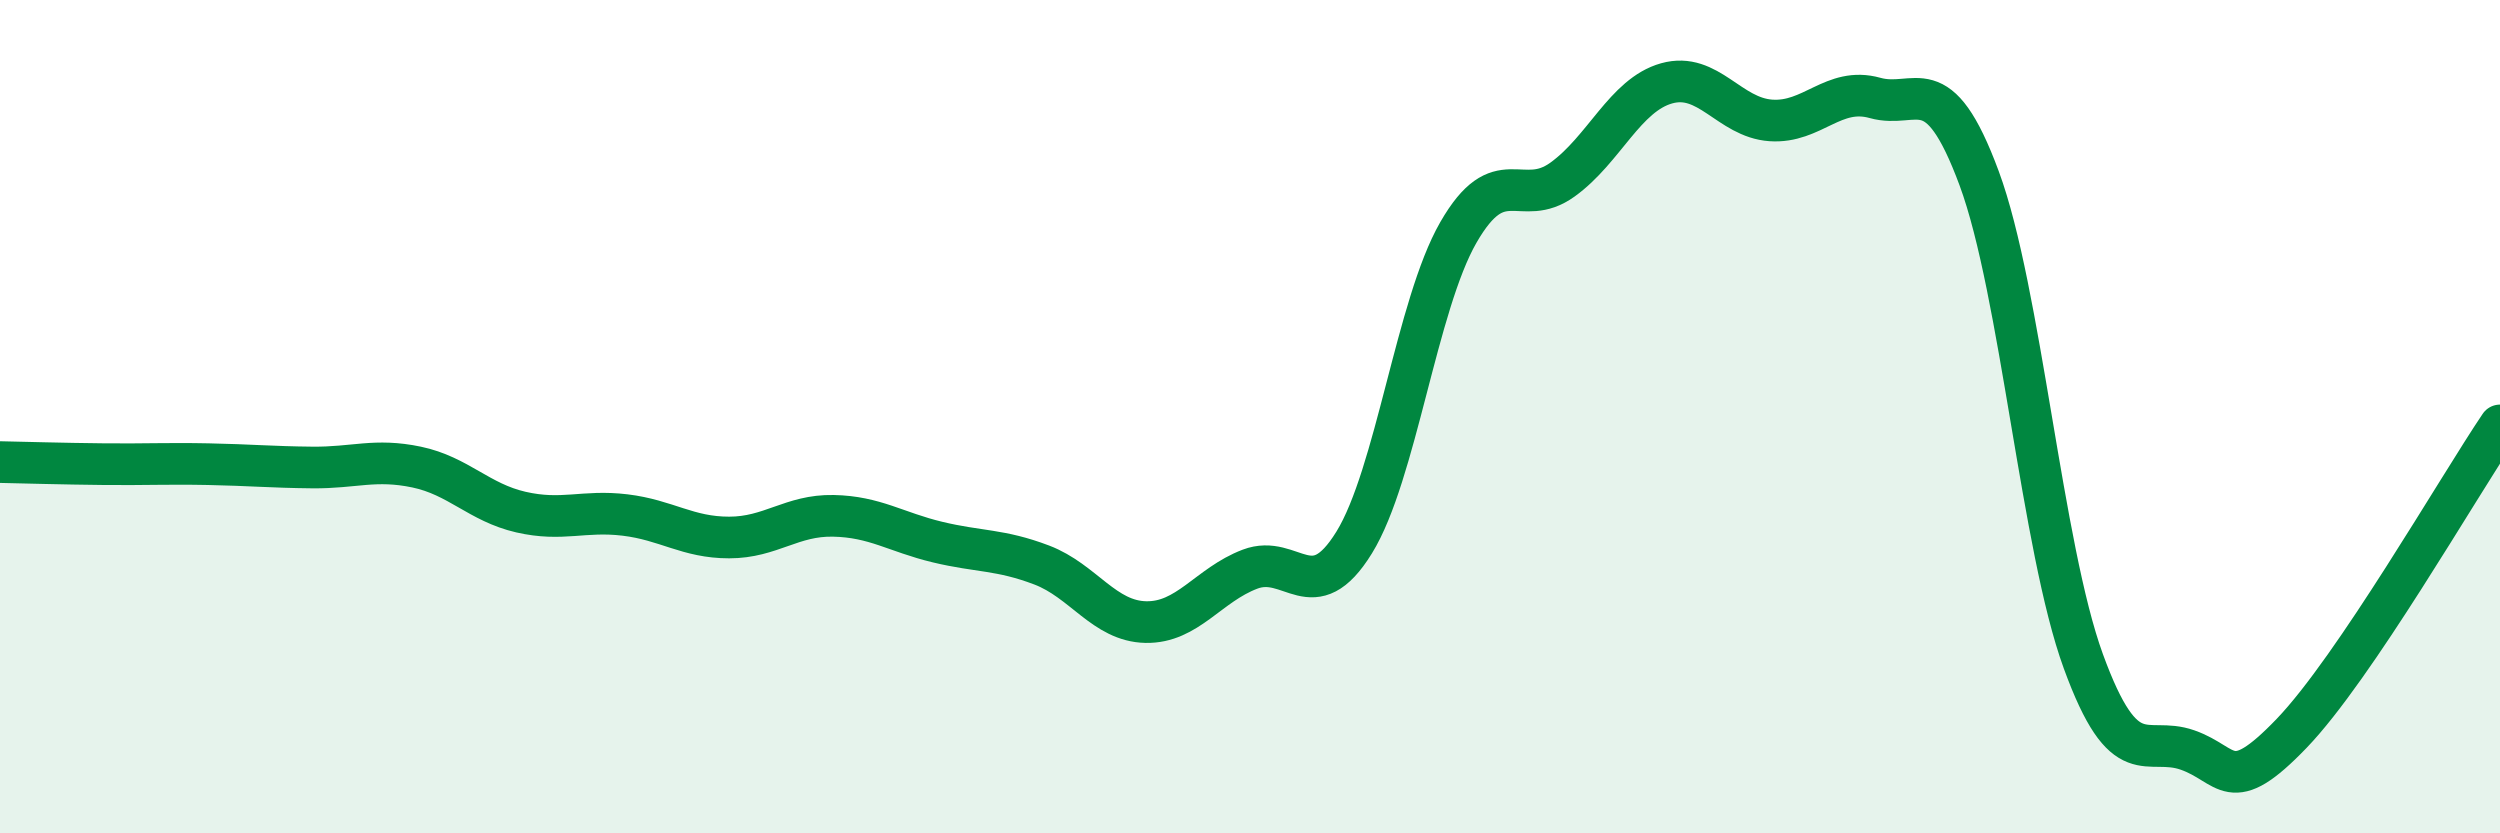
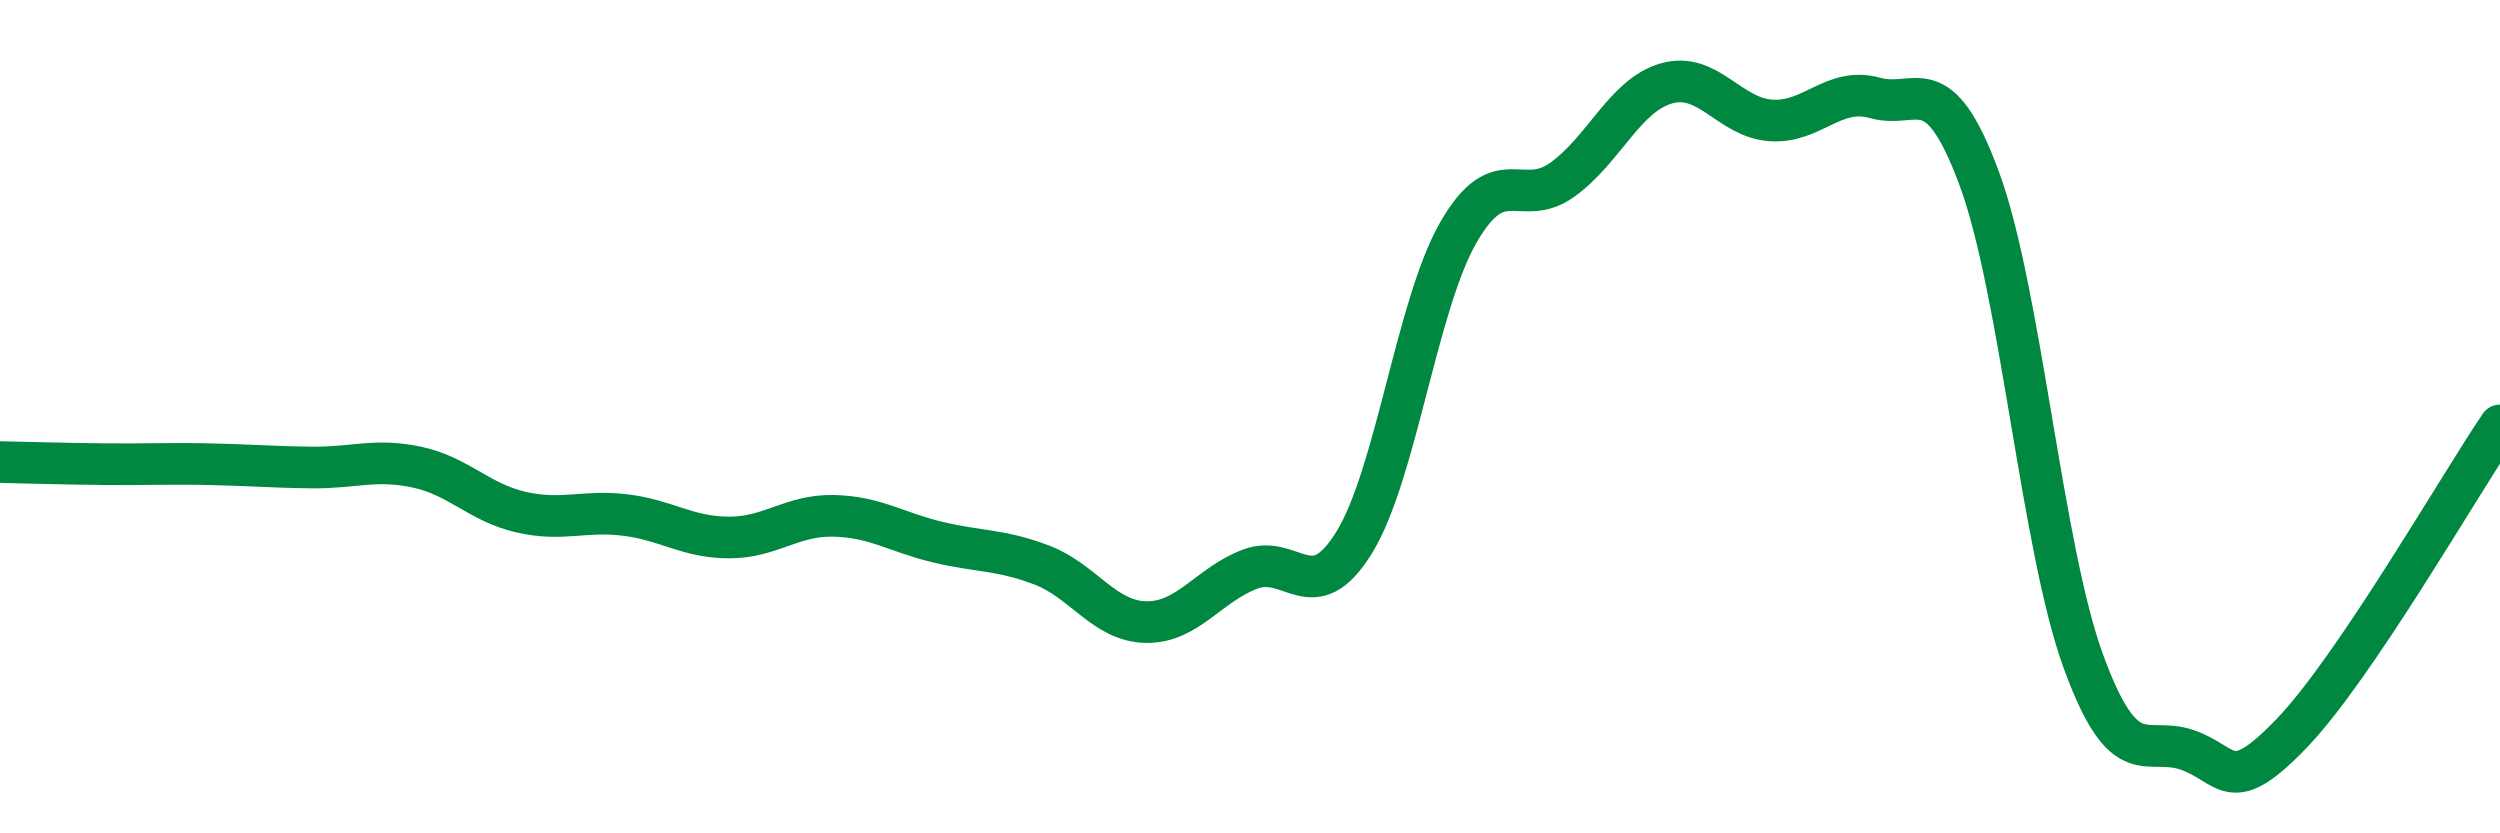
<svg xmlns="http://www.w3.org/2000/svg" width="60" height="20" viewBox="0 0 60 20">
-   <path d="M 0,11.09 C 0.5,11.1 1.5,11.13 2.5,11.14 C 3.5,11.15 4,11.12 5,11.14 C 6,11.16 6.5,11.21 7.5,11.22 C 8.5,11.23 9,11 10,11.21 C 11,11.42 11.5,12.06 12.5,12.29 C 13.5,12.52 14,12.24 15,12.36 C 16,12.48 16.5,12.9 17.5,12.9 C 18.5,12.9 19,12.36 20,12.38 C 21,12.4 21.5,12.77 22.5,13.01 C 23.5,13.25 24,13.18 25,13.56 C 26,13.94 26.5,14.91 27.5,14.93 C 28.5,14.95 29,14.04 30,13.66 C 31,13.28 31.5,14.64 32.5,13.02 C 33.5,11.4 34,7.32 35,5.58 C 36,3.84 36.5,5.03 37.5,4.31 C 38.5,3.59 39,2.28 40,2 C 41,1.72 41.5,2.82 42.5,2.89 C 43.5,2.96 44,2.07 45,2.35 C 46,2.63 46.5,1.58 47.5,4.28 C 48.5,6.98 49,13.13 50,15.87 C 51,18.61 51.5,17.65 52.5,18 C 53.5,18.35 53.5,19.16 55,17.6 C 56.5,16.04 59,11.69 60,10.21L60 20L0 20Z" fill="#008740" opacity="0.1" stroke-linecap="round" stroke-linejoin="round" />
  <path d="M 0,11.09 C 0.5,11.1 1.5,11.13 2.5,11.14 C 3.5,11.15 4,11.12 5,11.14 C 6,11.16 6.5,11.21 7.5,11.22 C 8.5,11.23 9,11 10,11.21 C 11,11.42 11.5,12.06 12.5,12.29 C 13.5,12.52 14,12.24 15,12.36 C 16,12.48 16.5,12.9 17.5,12.9 C 18.5,12.9 19,12.36 20,12.38 C 21,12.4 21.5,12.77 22.5,13.01 C 23.5,13.25 24,13.18 25,13.56 C 26,13.94 26.5,14.91 27.5,14.93 C 28.5,14.95 29,14.04 30,13.66 C 31,13.28 31.5,14.64 32.5,13.02 C 33.5,11.4 34,7.32 35,5.58 C 36,3.84 36.5,5.03 37.5,4.31 C 38.5,3.59 39,2.28 40,2 C 41,1.72 41.5,2.82 42.5,2.89 C 43.5,2.96 44,2.07 45,2.35 C 46,2.63 46.5,1.58 47.5,4.28 C 48.5,6.98 49,13.13 50,15.87 C 51,18.61 51.5,17.65 52.5,18 C 53.5,18.35 53.5,19.16 55,17.6 C 56.5,16.04 59,11.69 60,10.21" stroke="#008740" stroke-width="1" fill="none" stroke-linecap="round" stroke-linejoin="round" />
</svg>